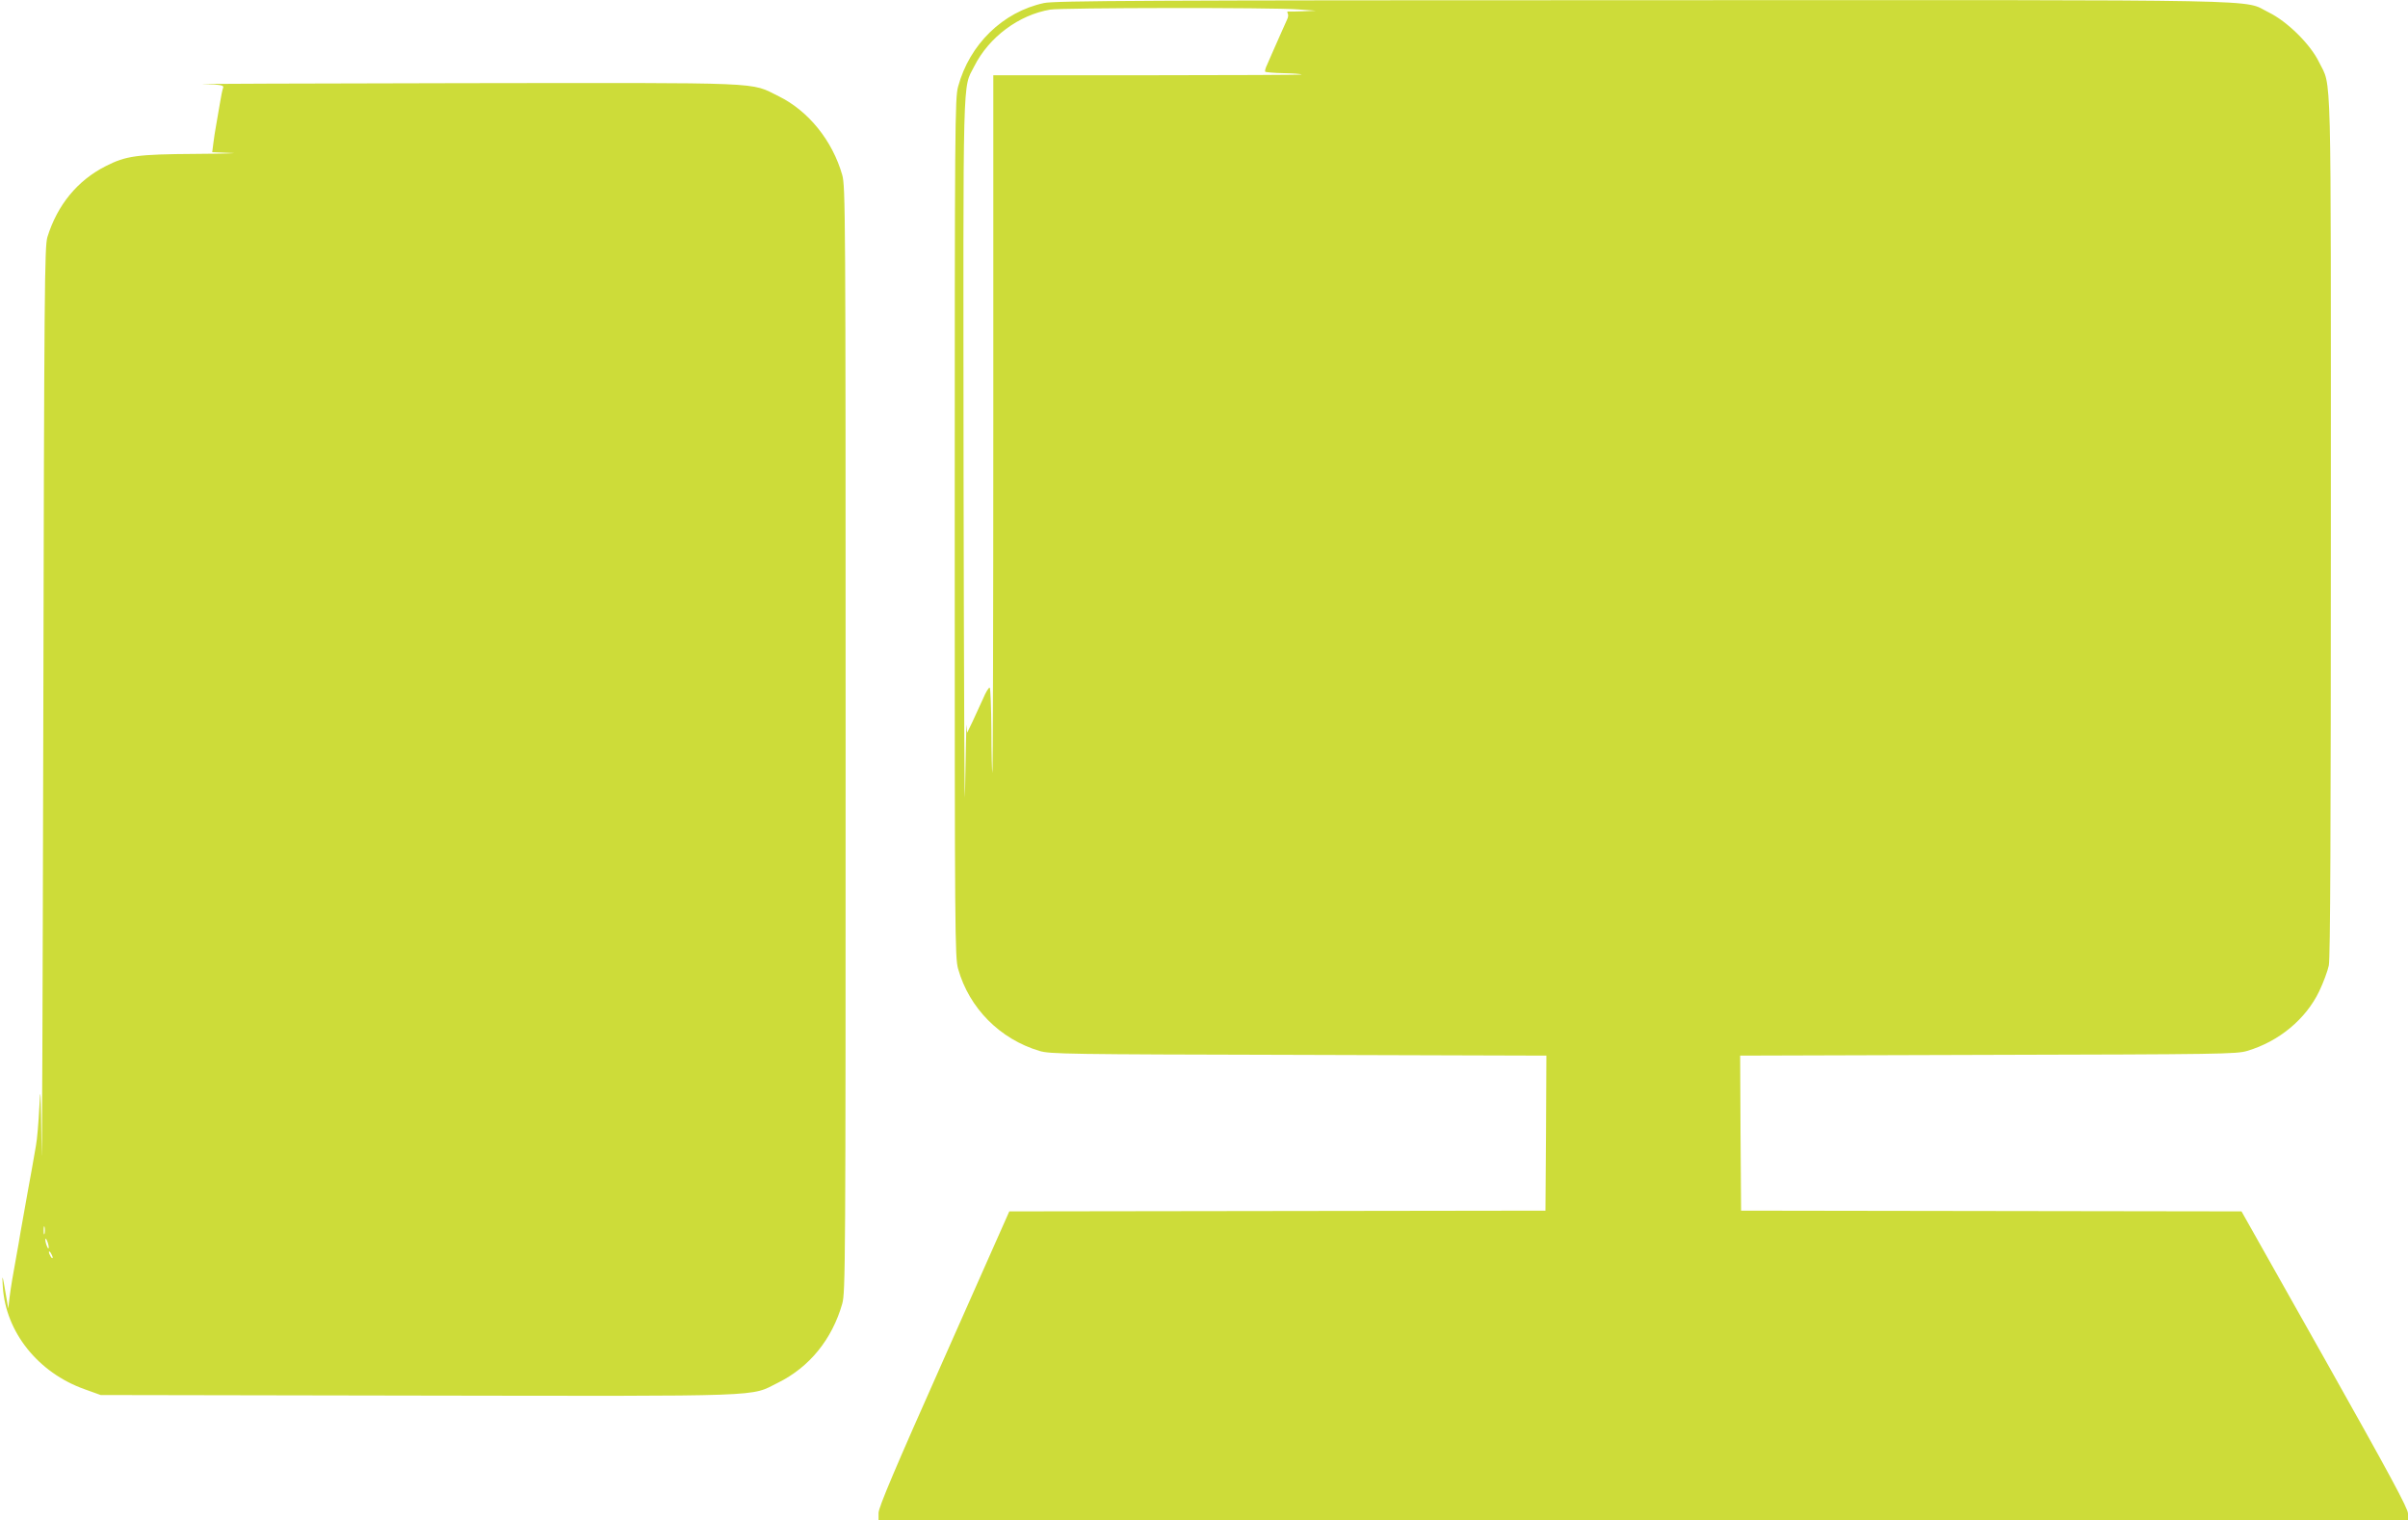
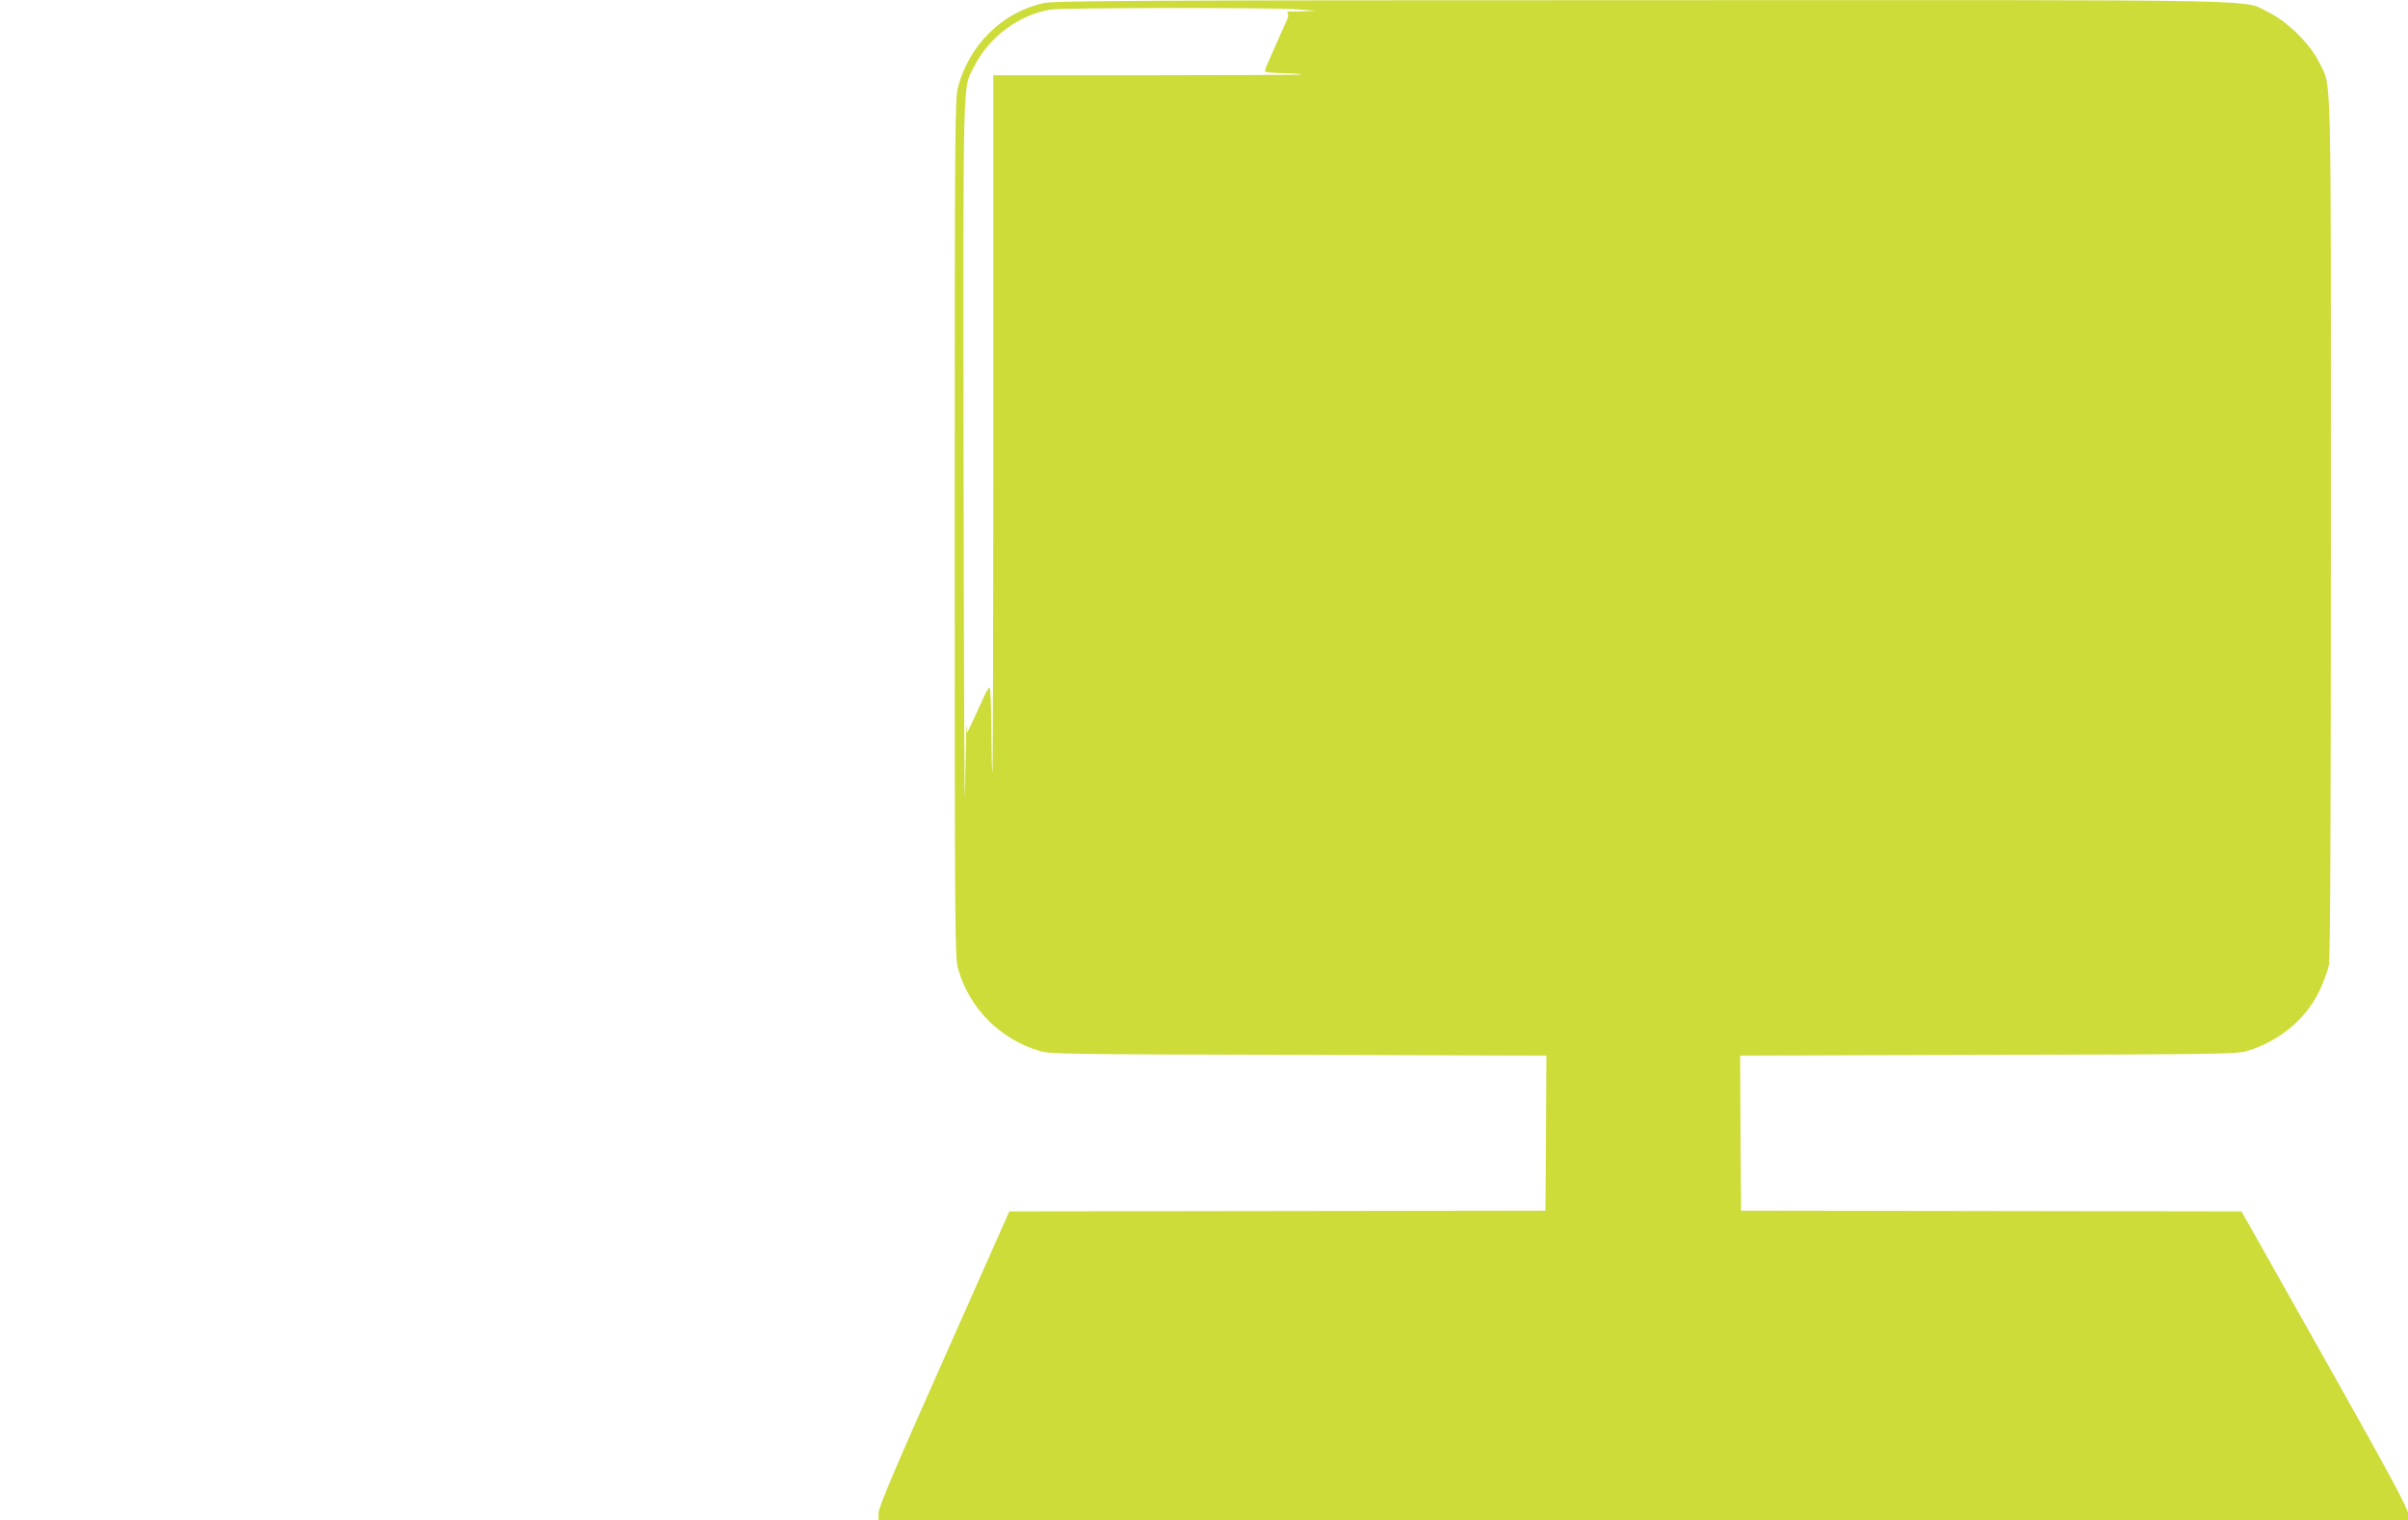
<svg xmlns="http://www.w3.org/2000/svg" version="1.0" width="1280pt" height="808pt" viewBox="0 0 1280 808" preserveAspectRatio="xMidYMid meet">
  <g transform="translate(0,808) scale(0.1,-0.1)" fill="#cddc39" stroke="none">
    <path d="M5550 8064 c-219 -47 -396 -219 -457 -444 -17 -61 -18 -197 -18 -2345 0 -2181 1 -2283 18 -2345 59 -209 222 -373 432 -436 56 -17 145 -18 1378 -21 l1317 -4 -2 -412 -3 -412 -1425 -2 -1425 -2 -347 -782 c-261 -586 -348 -792 -348 -821 l0 -38 4065 0 4065 0 0 35 c0 27 -96 205 -442 820 l-443 786 -1330 2 -1330 2 -3 412 -2 412 1317 4 c1233 3 1322 4 1378 21 169 50 312 169 383 317 22 46 45 108 51 137 8 37 11 727 11 2334 0 2519 5 2328 -63 2468 -46 95 -169 216 -267 264 -146 71 119 66 -3330 65 -2632 0 -3125 -3 -3180 -15z m1350 -34 l95 -7 -70 -3 c-38 -1 -74 -2 -78 -1 -5 1 -5 -4 -2 -10 4 -6 3 -21 -3 -32 -5 -12 -19 -42 -30 -67 -11 -25 -30 -67 -42 -95 -12 -27 -28 -63 -35 -80 -8 -16 -12 -32 -10 -36 3 -3 46 -7 97 -8 51 -1 94 -4 97 -7 2 -2 -365 -4 -817 -4 l-822 0 0 -1857 c0 -1021 -2 -1854 -5 -1852 -2 3 -5 105 -5 227 -1 122 -5 224 -9 227 -5 2 -21 -24 -36 -60 -16 -35 -41 -90 -56 -122 l-28 -58 -3 40 c-1 22 -5 -133 -8 -345 -3 -212 -6 529 -8 1645 -2 2226 -6 2078 57 2203 78 155 237 273 404 301 63 10 1183 12 1317 1z" />
-     <path d="M1078 7633 c100 -3 113 -6 108 -20 -4 -9 -11 -46 -17 -82 -6 -36 -15 -88 -20 -116 -5 -27 -12 -71 -15 -97 l-6 -47 98 -4 c55 -1 -28 -4 -184 -5 -315 -2 -372 -10 -480 -65 -150 -76 -257 -206 -310 -377 -15 -51 -17 -251 -22 -2645 -3 -1424 -7 -2419 -9 -2210 -4 324 -6 358 -12 230 -4 -82 -12 -175 -18 -205 -5 -30 -15 -84 -21 -120 -7 -36 -15 -85 -20 -110 -9 -48 -22 -124 -41 -230 -6 -36 -14 -85 -19 -110 -22 -120 -32 -180 -39 -235 l-7 -60 -13 75 c-18 107 -21 113 -16 40 15 -240 187 -456 434 -544 l86 -31 1687 -3 c1883 -3 1762 -7 1913 68 168 83 288 231 342 420 17 62 18 182 18 3000 0 2818 -1 2938 -18 3000 -52 182 -179 340 -337 418 -157 77 -41 72 -1695 70 -814 -1 -1429 -4 -1367 -5z m-841 -6110 c-3 -10 -5 -2 -5 17 0 19 2 27 5 18 2 -10 2 -26 0 -35z m22 -73 c0 -9 -4 -8 -9 5 -5 11 -9 27 -9 35 0 9 4 8 9 -5 5 -11 9 -27 9 -35z m21 -55 c0 -5 -5 -3 -10 5 -5 8 -10 20 -10 25 0 6 5 3 10 -5 5 -8 10 -19 10 -25z" />
  </g>
</svg>